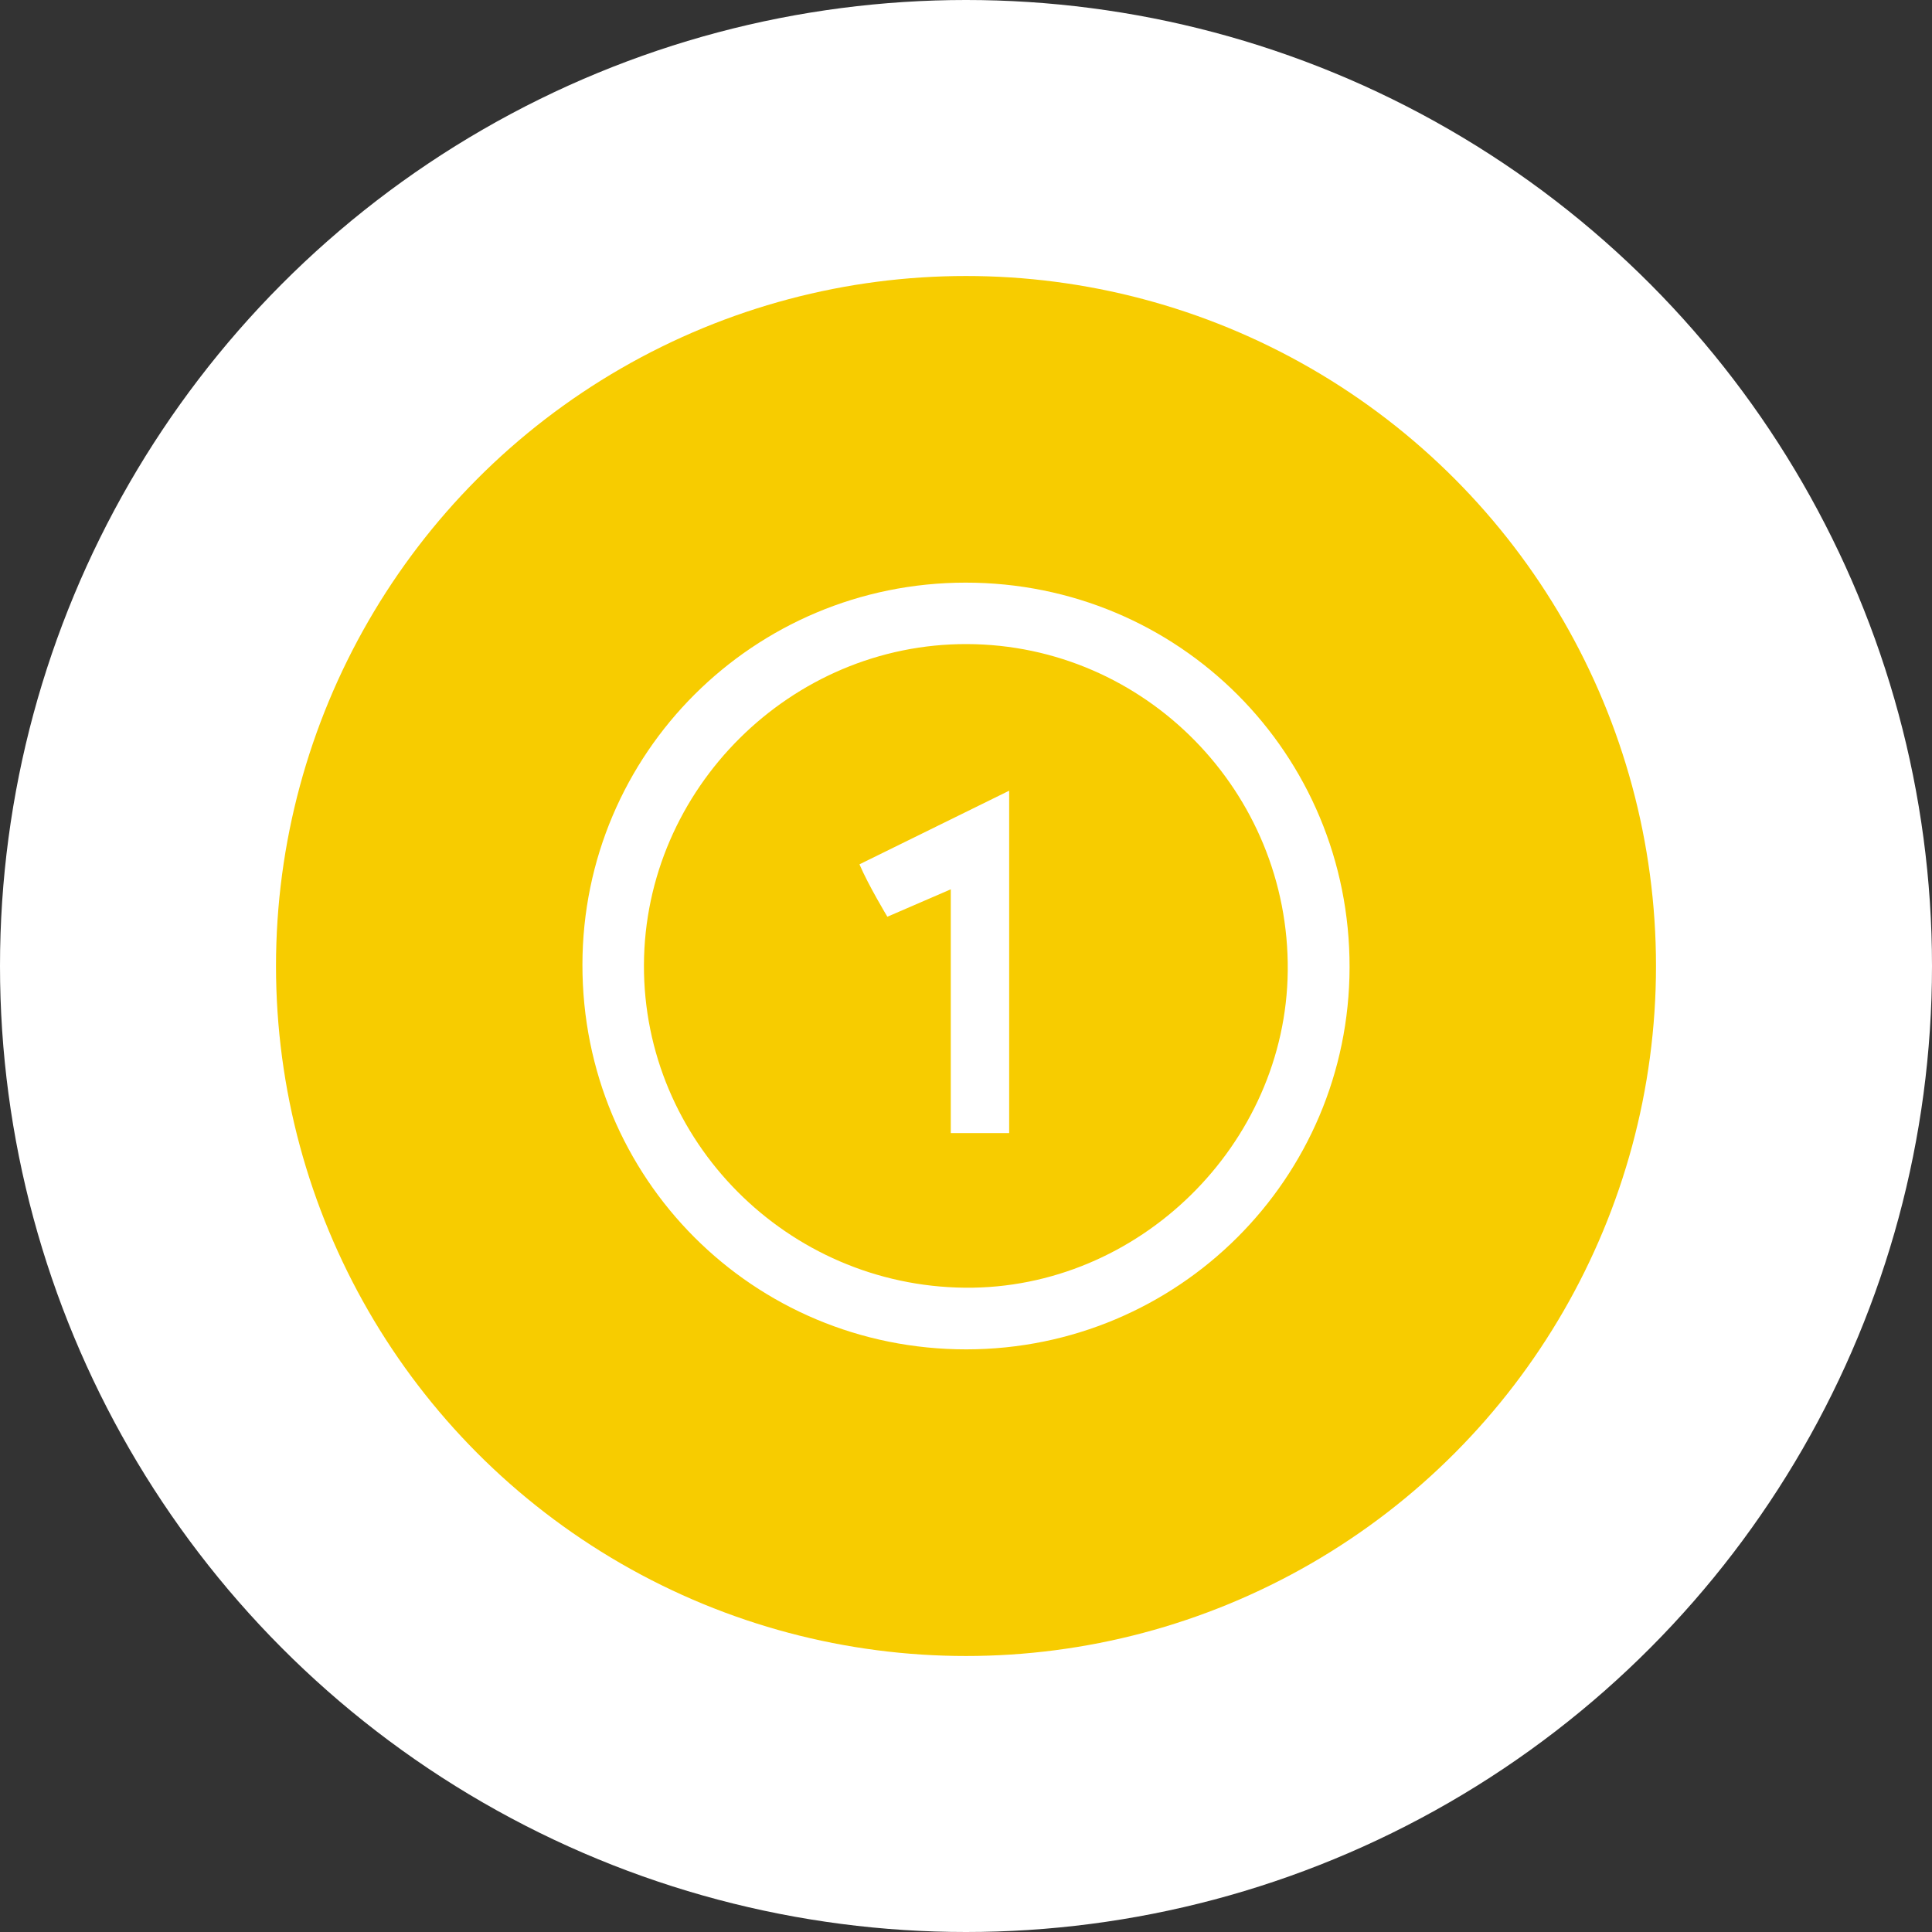
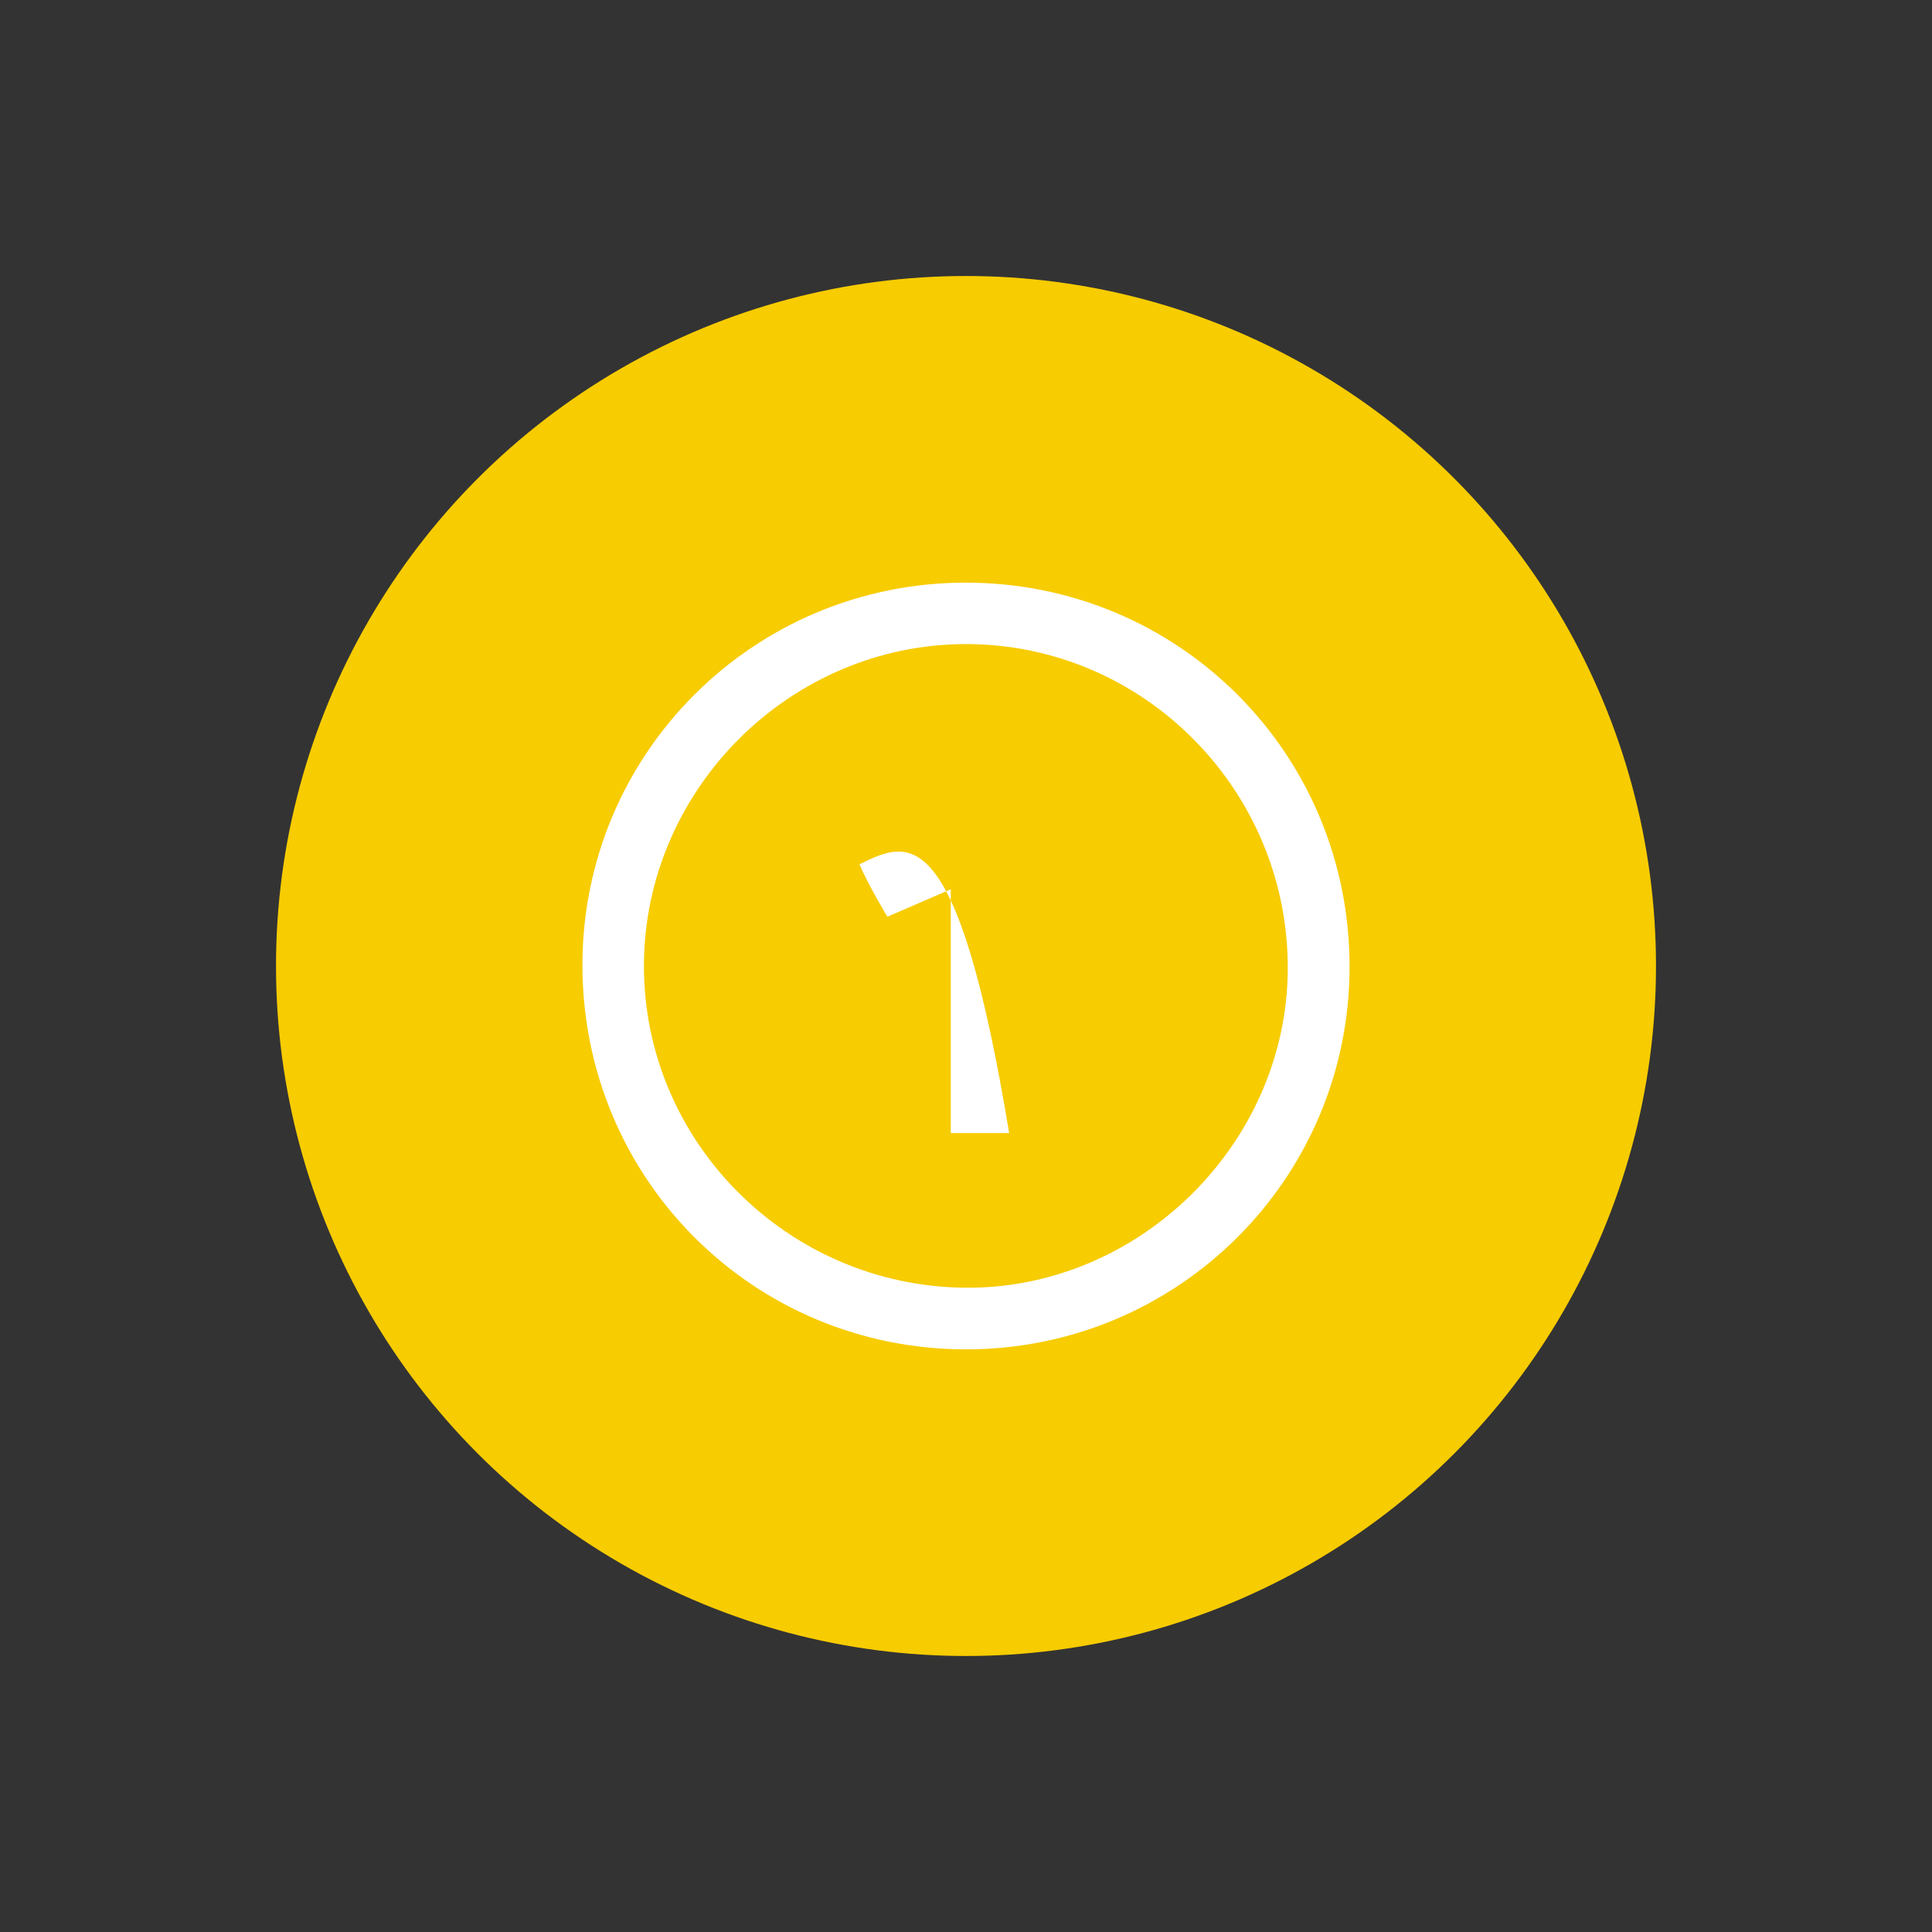
<svg xmlns="http://www.w3.org/2000/svg" width="56" height="56" viewBox="0 0 56 56" fill="none">
  <rect x="0" y="0" width="56" height="56" fill="#333333" stroke="none" />
-   <circle cx="28" cy="28" r="28" fill="white" />
  <circle cx="28" cy="28" r="20" fill="#F7CC00" />
-   <path fill-rule="evenodd" clip-rule="evenodd" d="M25.721 26.572L27.559 25.777V32.843H29.251V22.919C27.736 23.664 26.33 24.355 24.912 25.053C25.171 25.661 25.721 26.572 25.721 26.572M27.969 37.325C22.821 37.274 18.645 33.075 18.665 27.968C18.685 22.864 22.925 18.653 28.029 18.669C33.19 18.686 37.377 22.952 37.326 28.14C37.276 33.178 33.001 37.374 27.969 37.325M27.983 16.888C21.846 16.893 16.89 21.835 16.882 27.959C16.874 34.155 21.827 39.117 28.014 39.112C34.148 39.106 39.107 34.161 39.118 28.04C39.13 21.849 34.171 16.884 27.983 16.888" fill="white" />
+   <path fill-rule="evenodd" clip-rule="evenodd" d="M25.721 26.572L27.559 25.777V32.843H29.251C27.736 23.664 26.33 24.355 24.912 25.053C25.171 25.661 25.721 26.572 25.721 26.572M27.969 37.325C22.821 37.274 18.645 33.075 18.665 27.968C18.685 22.864 22.925 18.653 28.029 18.669C33.19 18.686 37.377 22.952 37.326 28.14C37.276 33.178 33.001 37.374 27.969 37.325M27.983 16.888C21.846 16.893 16.89 21.835 16.882 27.959C16.874 34.155 21.827 39.117 28.014 39.112C34.148 39.106 39.107 34.161 39.118 28.04C39.13 21.849 34.171 16.884 27.983 16.888" fill="white" />
</svg>